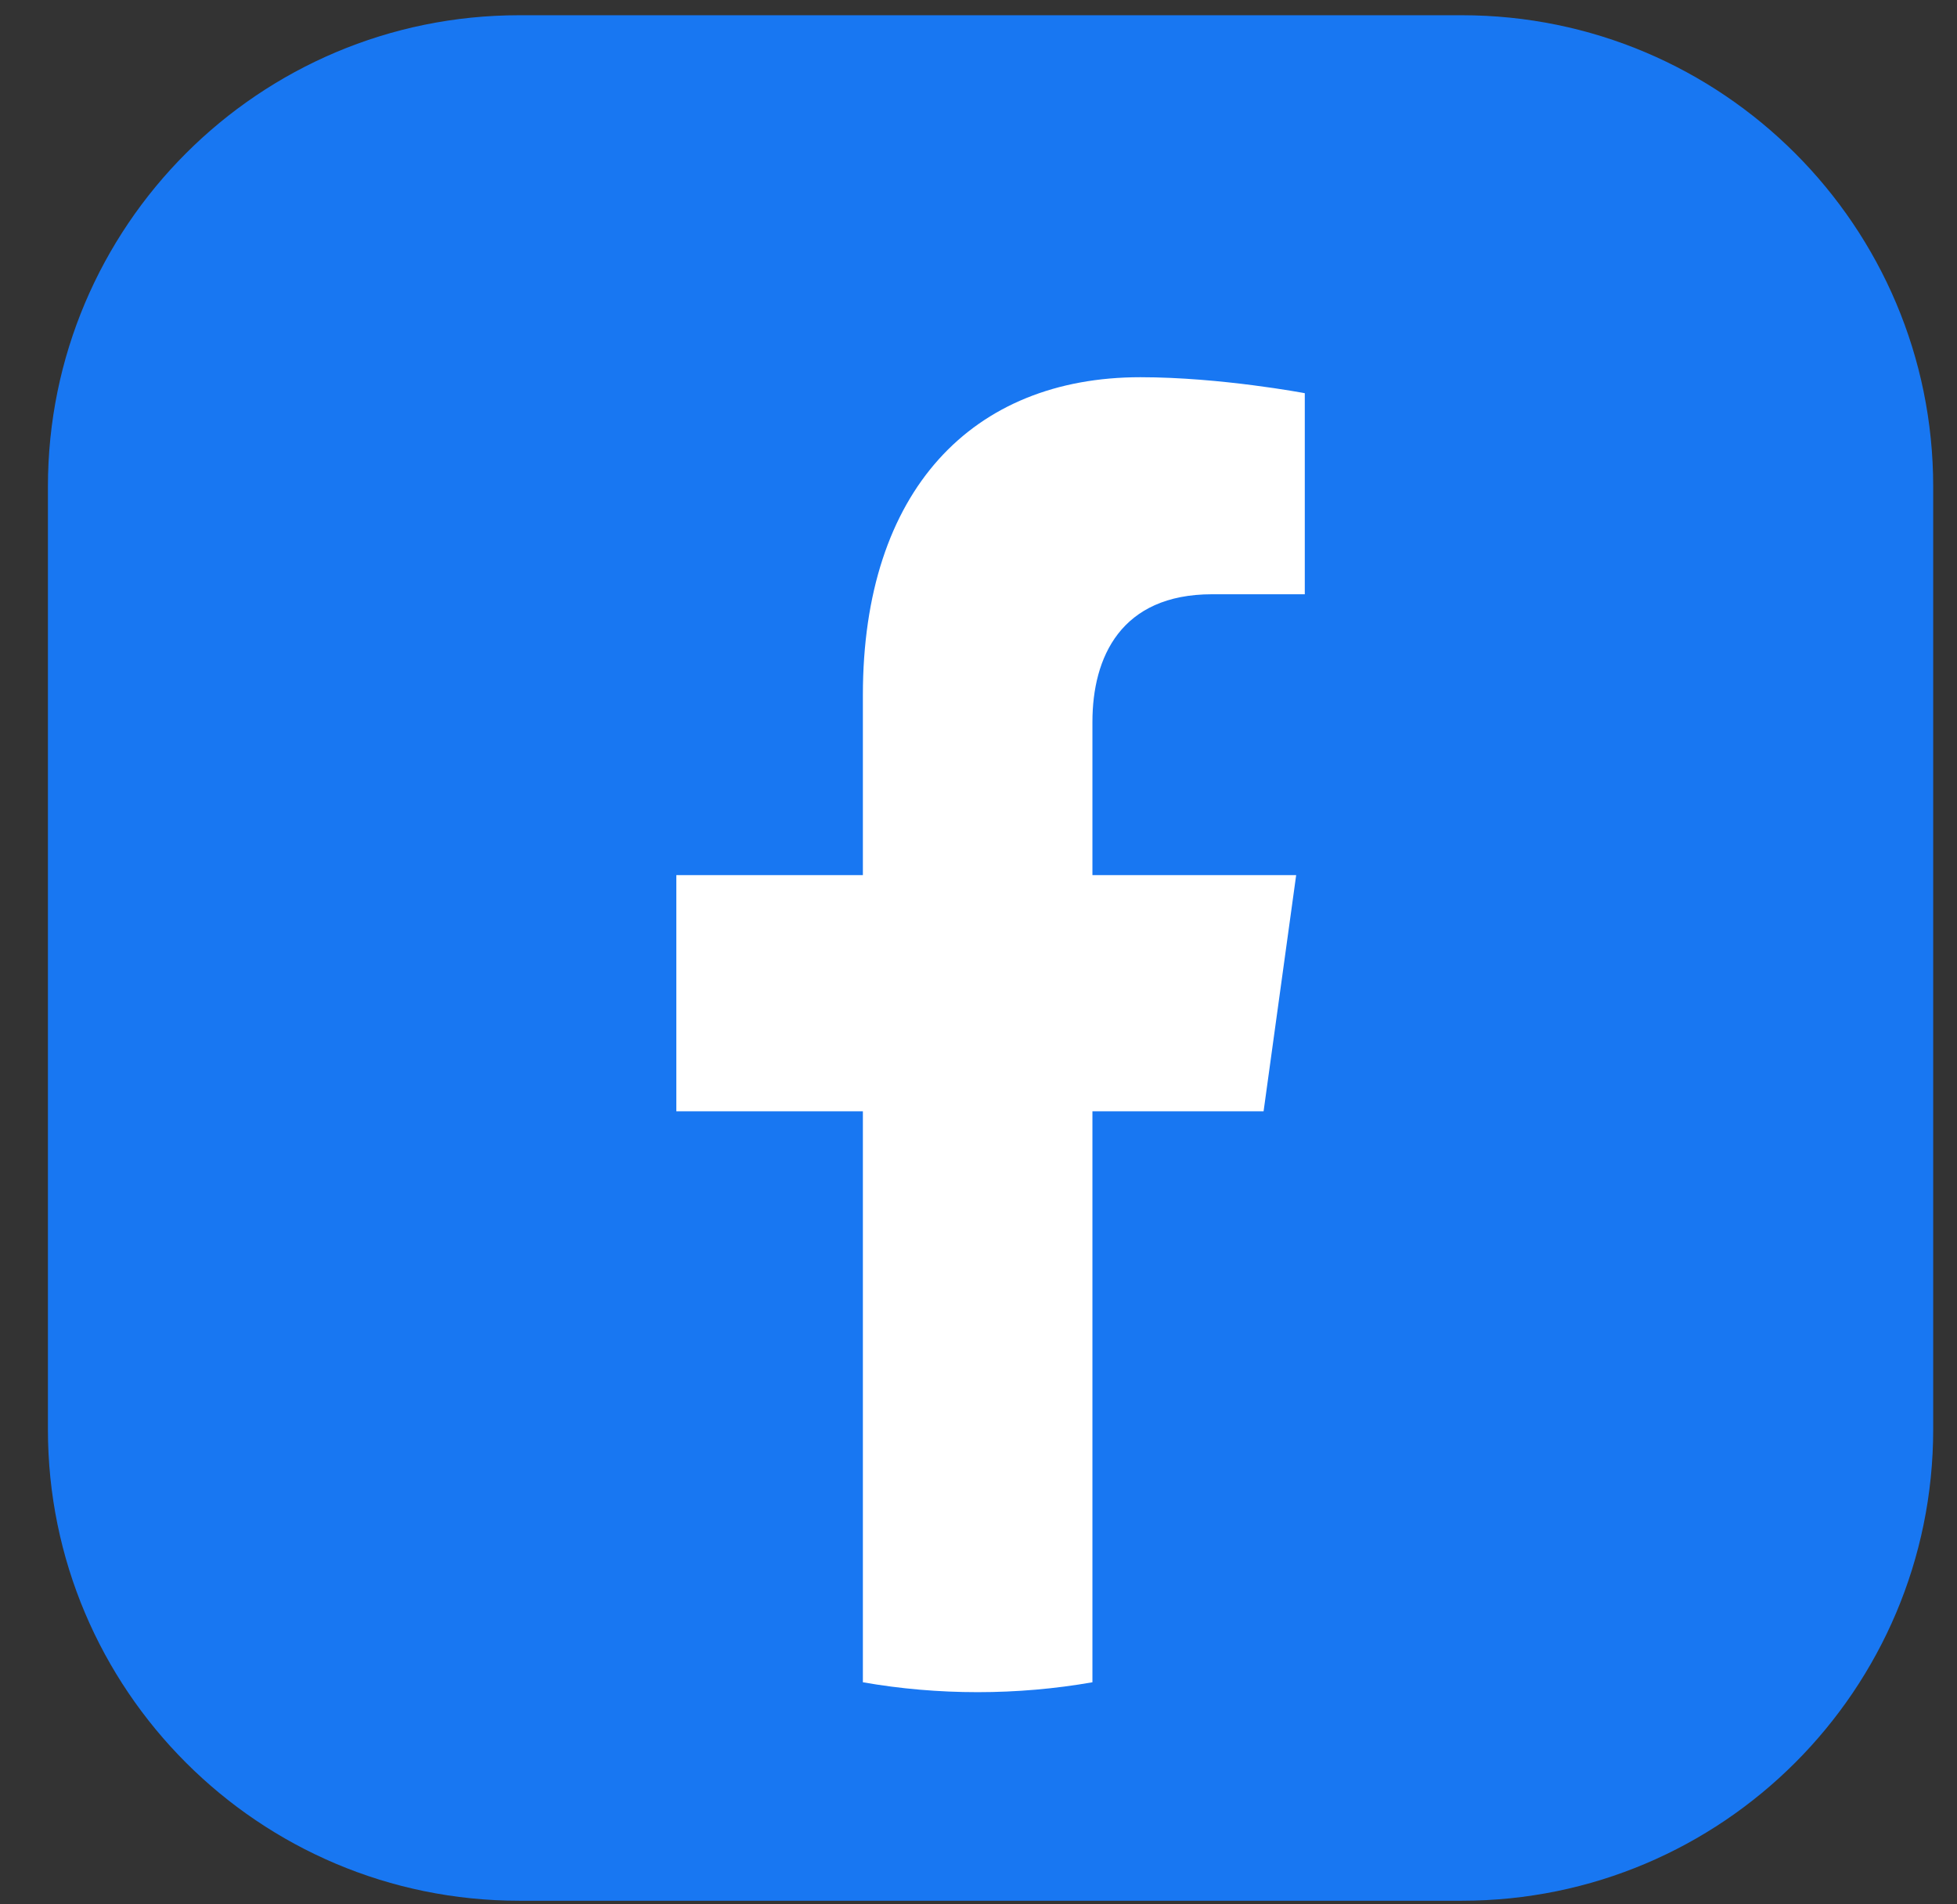
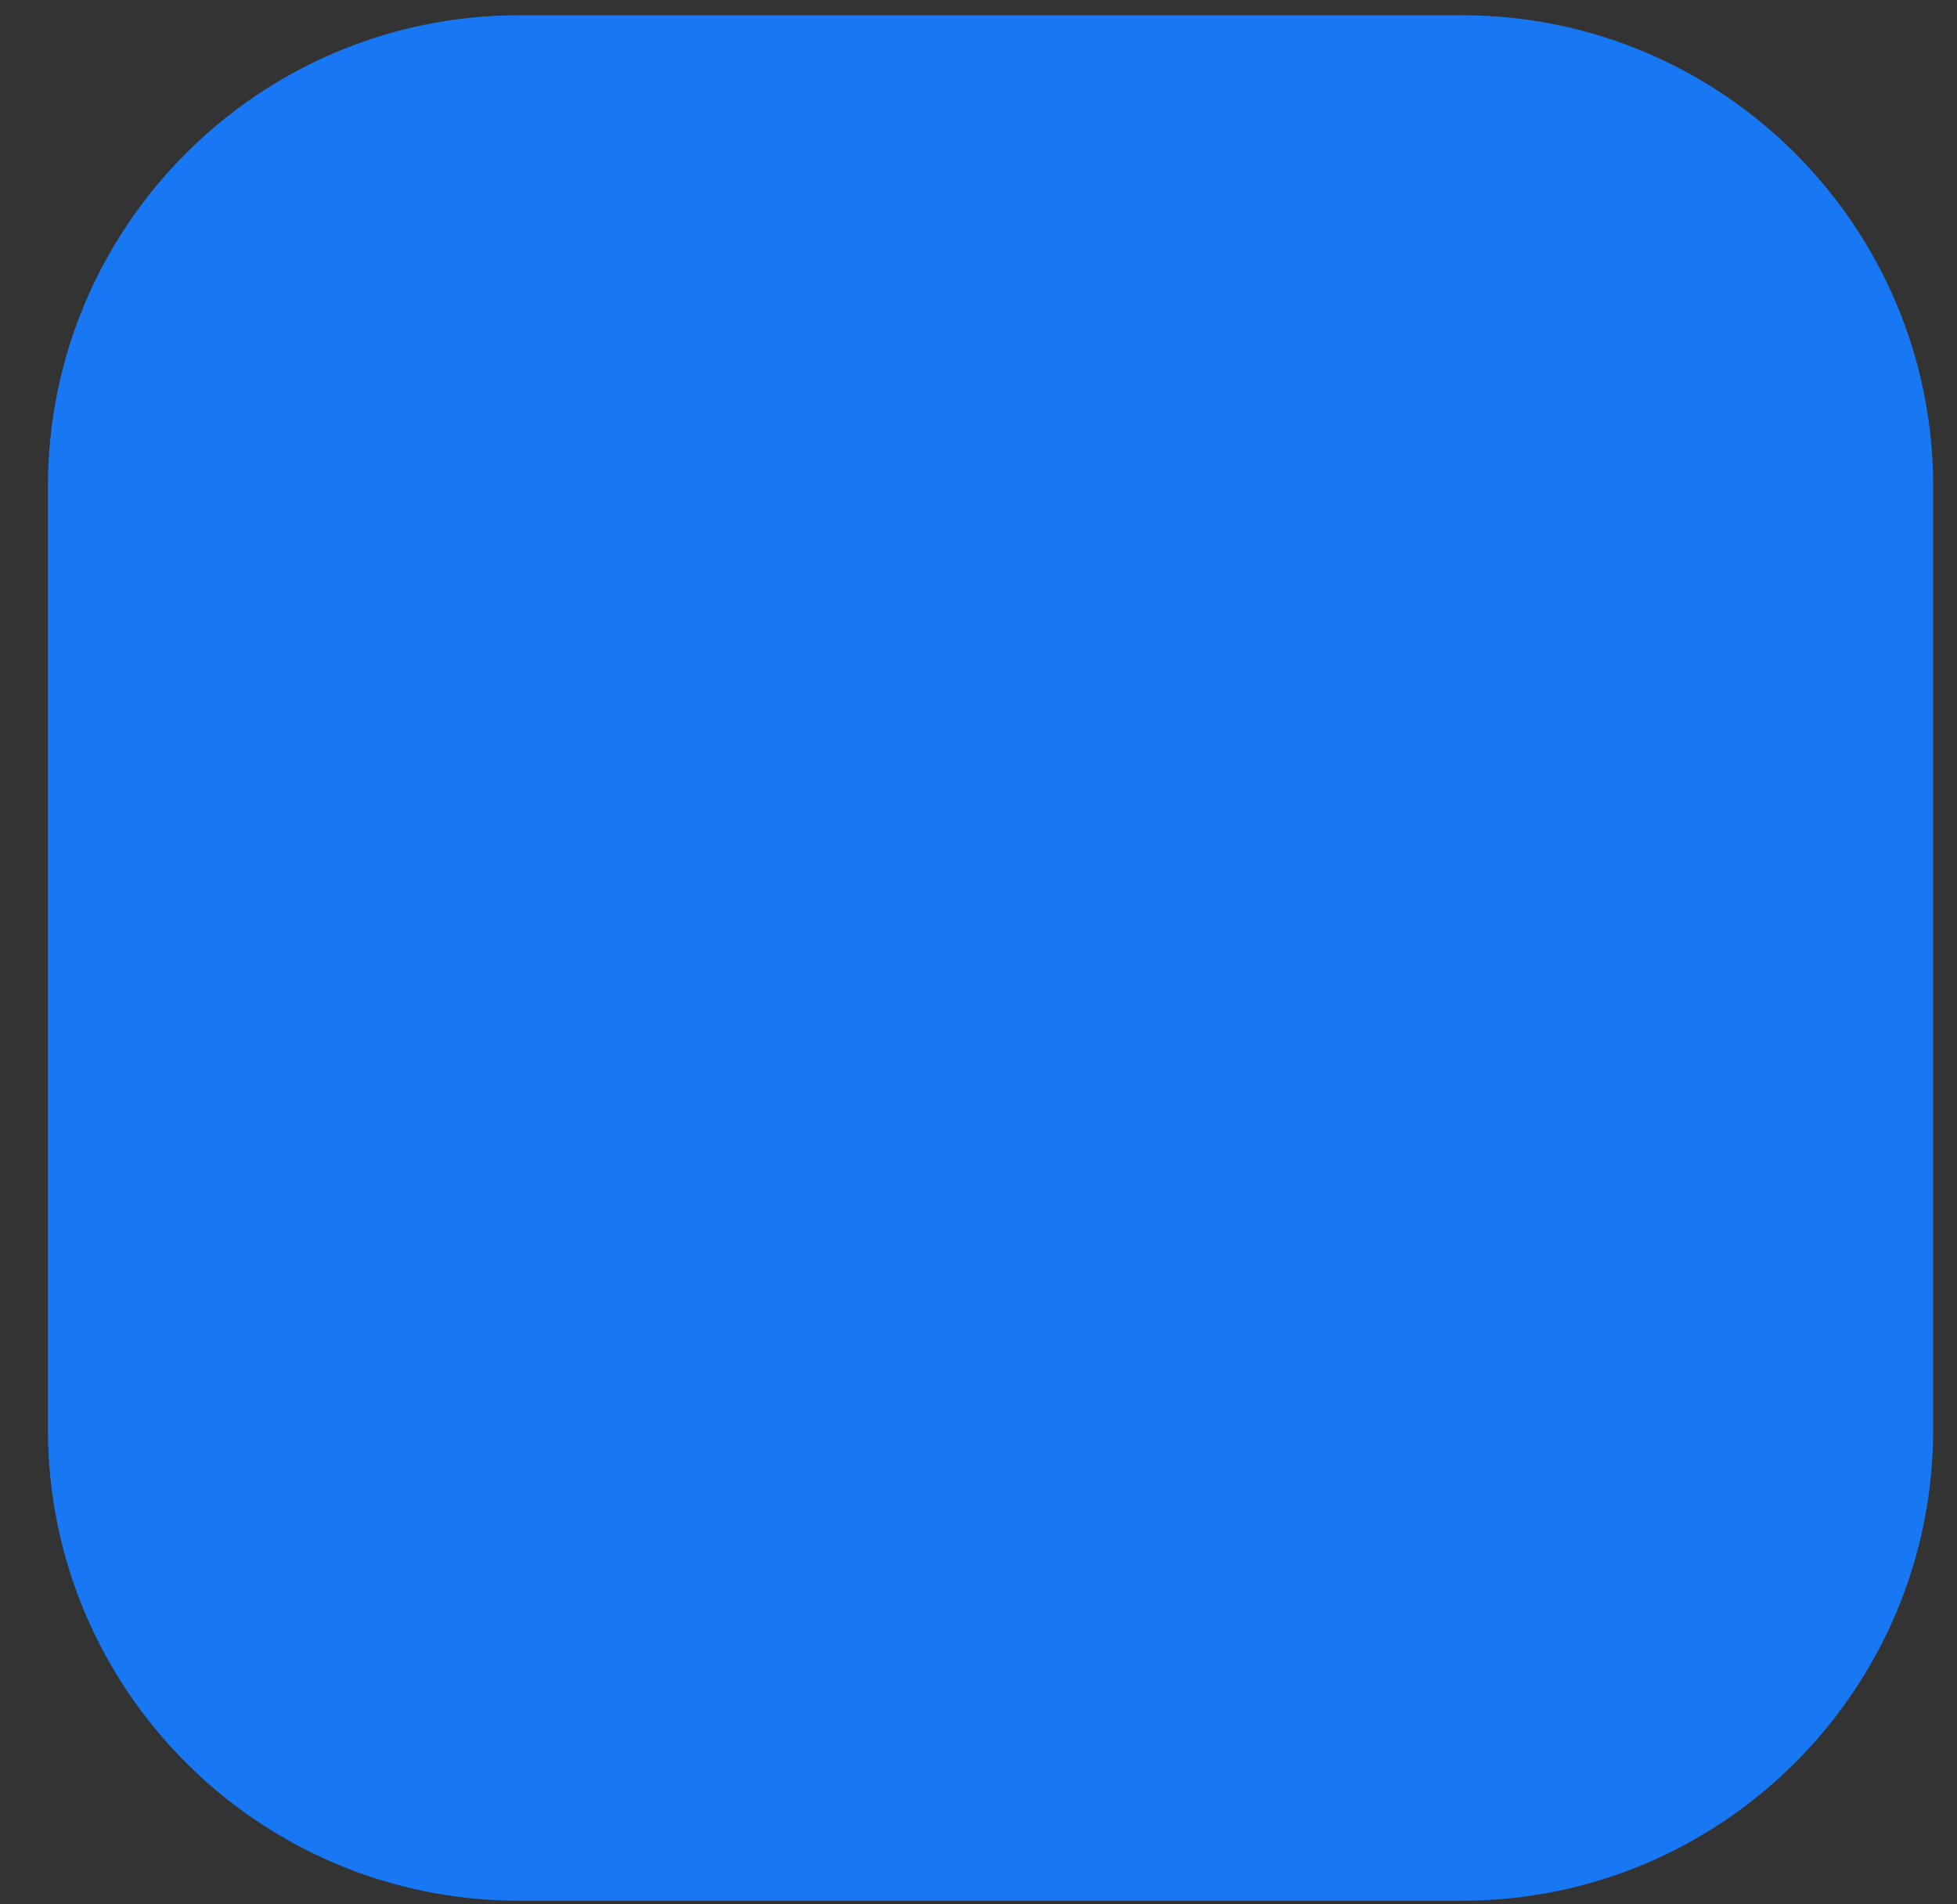
<svg xmlns="http://www.w3.org/2000/svg" width="37" height="36" viewBox="0 0 37 36" fill="none">
  <rect x="0" y="0" width="37" height="36" fill="#333333" stroke="none" />
  <path d="M0.906 9.199C0.906 4.278 4.896 0.288 9.817 0.288H27.639C32.561 0.288 36.55 4.278 36.55 9.199V27.021C36.55 31.943 32.561 35.932 27.639 35.932H9.817C4.896 35.932 0.906 31.943 0.906 27.021V9.199Z" fill="#1877F2" />
-   <path d="M23.89 21.008L24.506 16.543H20.654V13.647C20.654 12.425 21.191 11.234 22.916 11.234H24.669V7.433C24.669 7.433 23.079 7.131 21.56 7.131C18.386 7.131 16.314 9.27 16.314 13.14V16.543H12.787V21.008H16.314V31.802C17.021 31.926 17.746 31.989 18.484 31.989C19.221 31.989 19.946 31.926 20.654 31.802V21.008H23.89Z" fill="white" />
</svg>